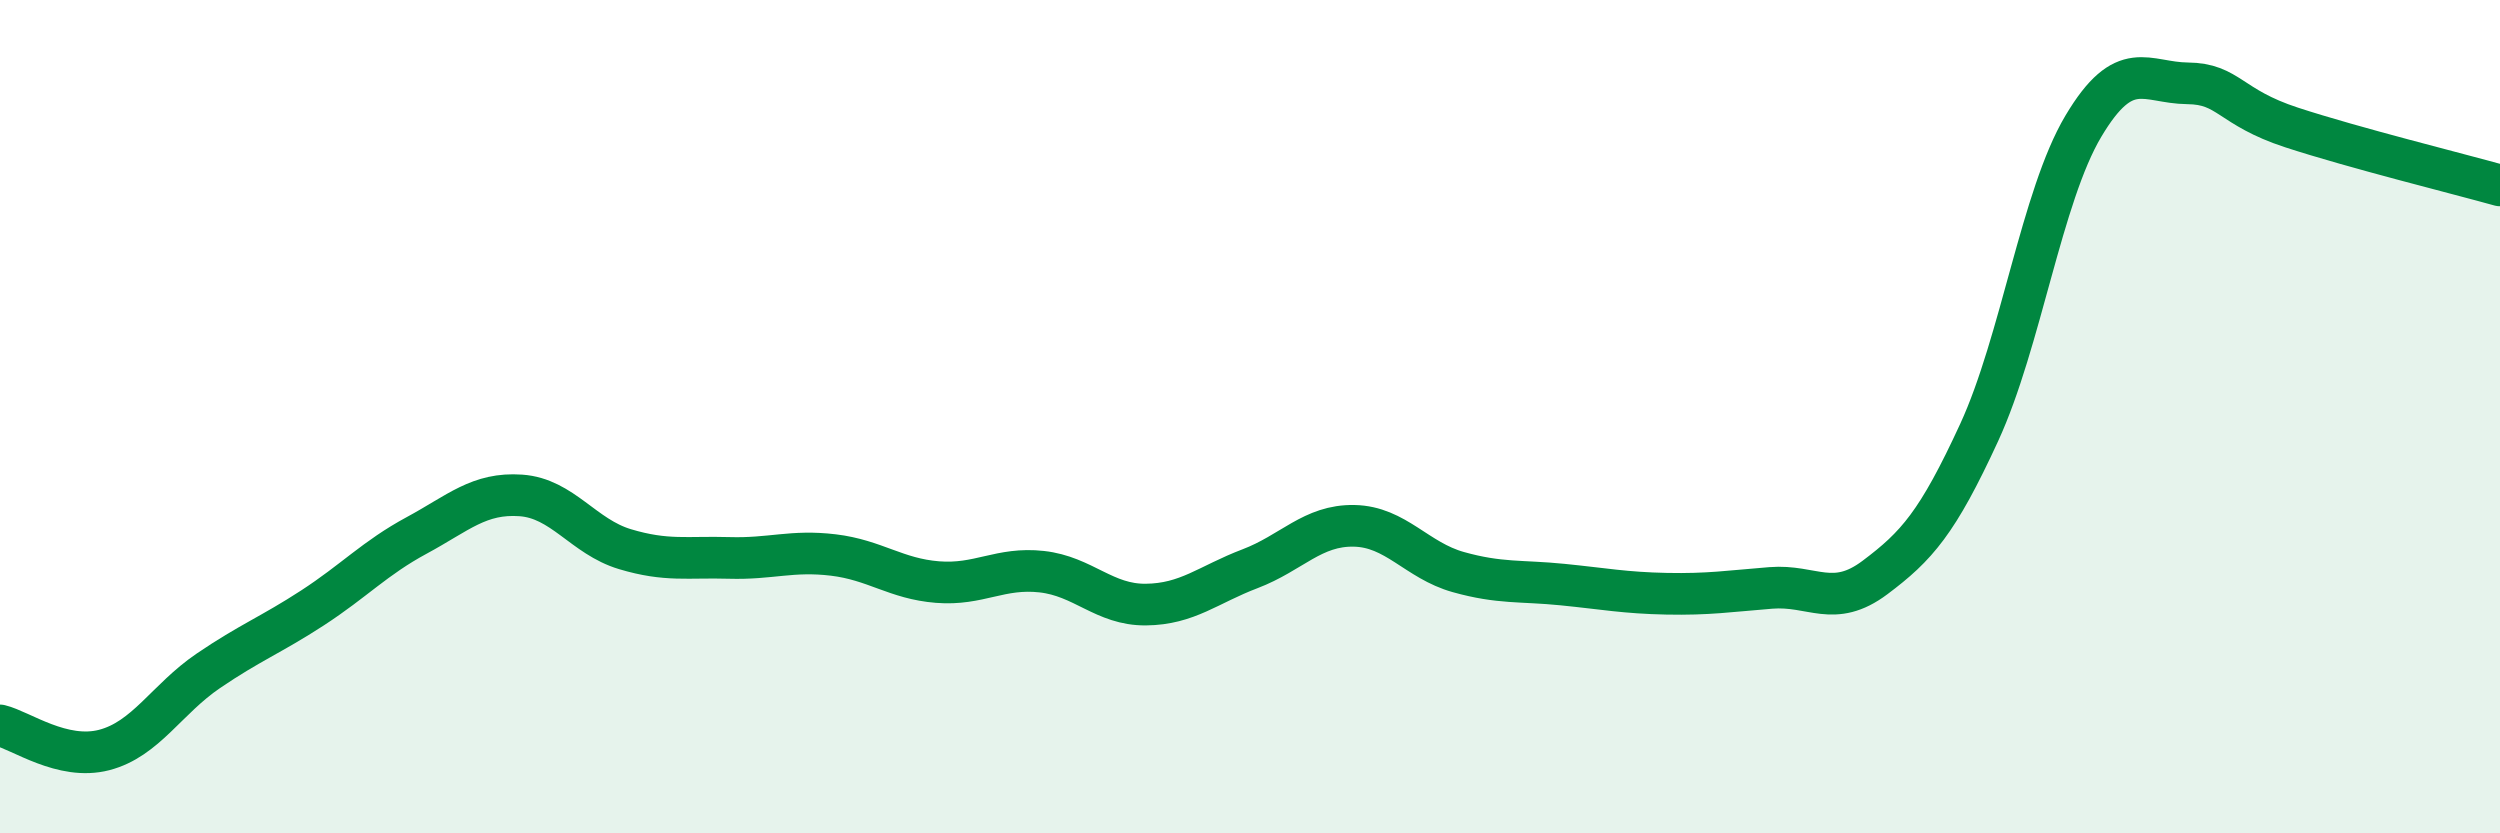
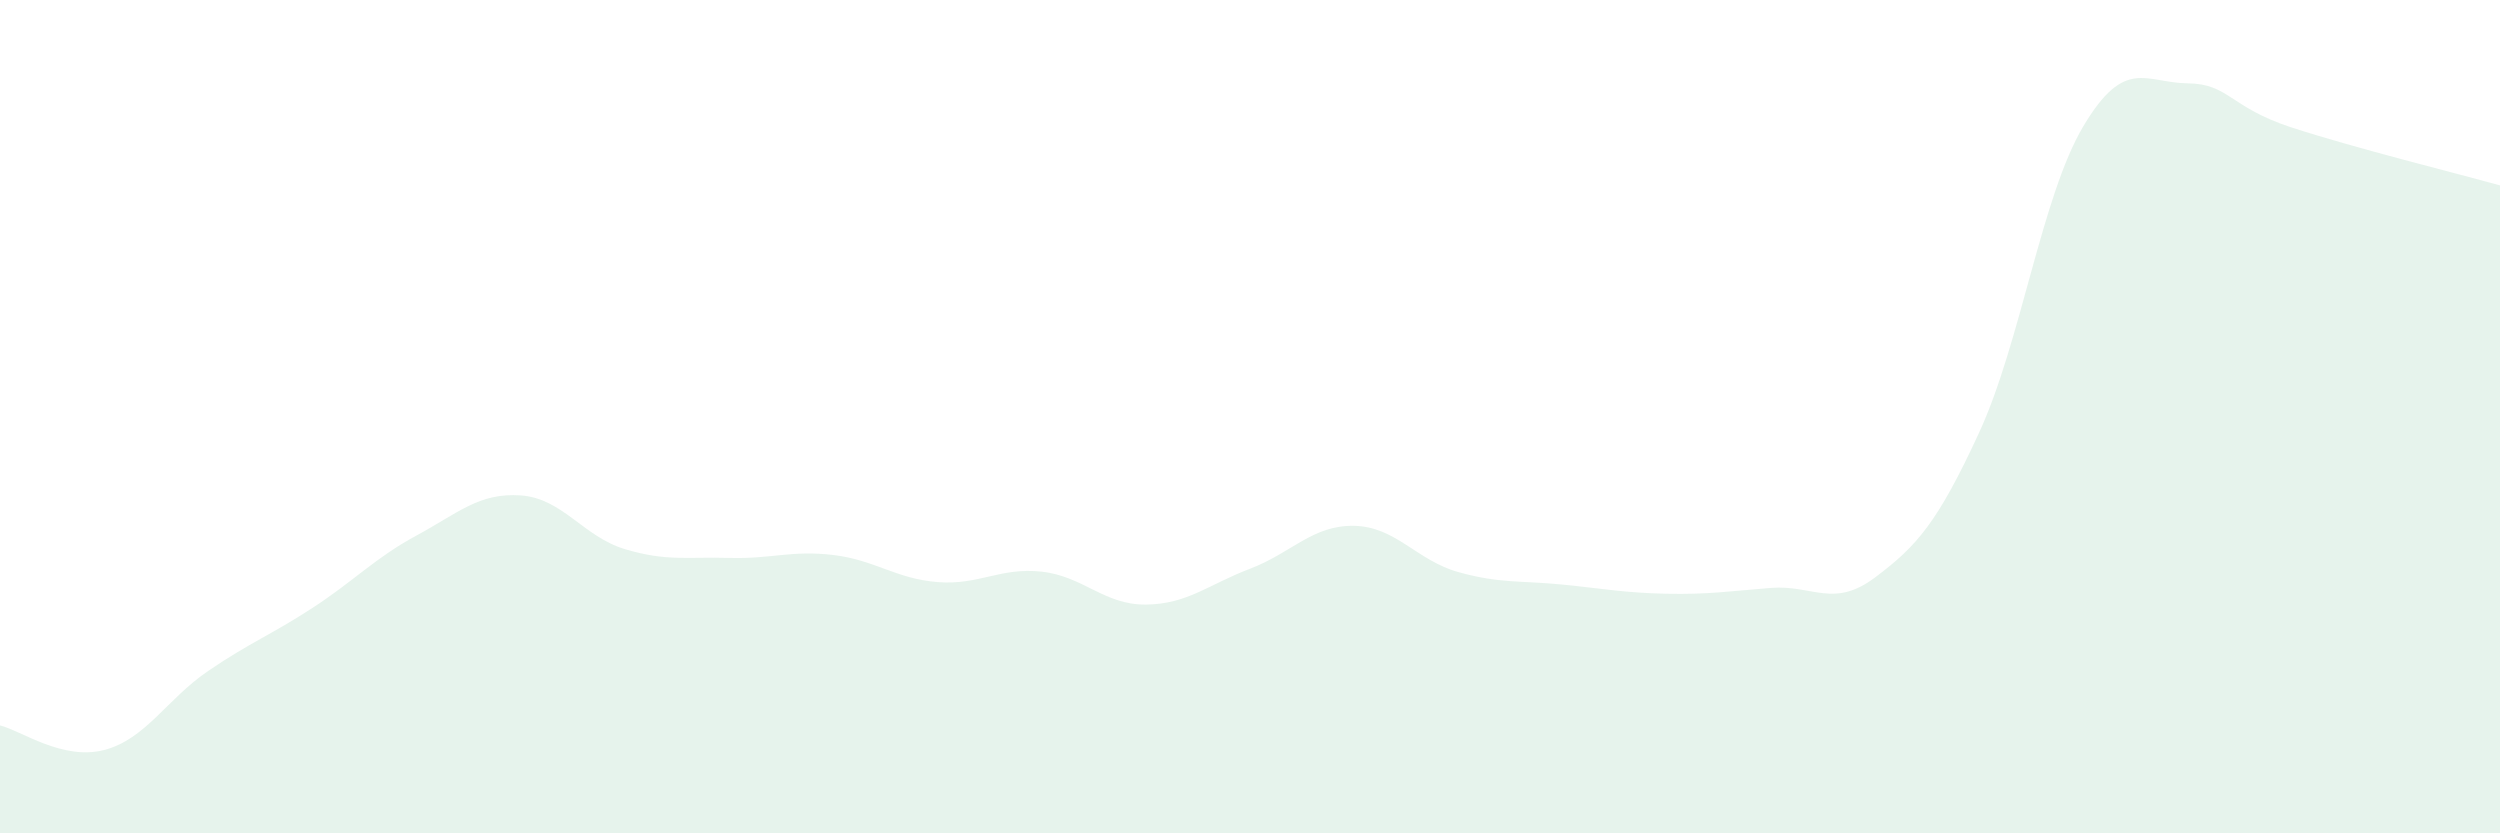
<svg xmlns="http://www.w3.org/2000/svg" width="60" height="20" viewBox="0 0 60 20">
  <path d="M 0,17.41 C 0.5,17.53 1.5,18.26 2.5,18 C 3.5,17.74 4,16.78 5,16.1 C 6,15.42 6.5,15.24 7.5,14.59 C 8.5,13.94 9,13.39 10,12.85 C 11,12.31 11.5,11.82 12.5,11.89 C 13.5,11.96 14,12.88 15,13.18 C 16,13.48 16.5,13.36 17.5,13.39 C 18.5,13.42 19,13.2 20,13.32 C 21,13.44 21.5,13.89 22.5,13.97 C 23.5,14.05 24,13.61 25,13.72 C 26,13.83 26.5,14.52 27.5,14.51 C 28.5,14.5 29,14.03 30,13.65 C 31,13.27 31.5,12.6 32.5,12.62 C 33.5,12.64 34,13.45 35,13.73 C 36,14.01 36.5,13.93 37.5,14.03 C 38.5,14.13 39,14.23 40,14.25 C 41,14.27 41.5,14.19 42.5,14.11 C 43.5,14.03 44,14.61 45,13.86 C 46,13.11 46.5,12.55 47.5,10.38 C 48.5,8.21 49,4.71 50,3.03 C 51,1.35 51.5,1.99 52.5,2 C 53.5,2.01 53.5,2.57 55,3.06 C 56.5,3.55 59,4.17 60,4.45L60 20L0 20Z" fill="#008740" opacity="0.1" stroke-linecap="round" stroke-linejoin="round" />
-   <path d="M 0,17.41 C 0.5,17.53 1.5,18.26 2.5,18 C 3.5,17.74 4,16.78 5,16.1 C 6,15.42 6.5,15.24 7.5,14.59 C 8.5,13.94 9,13.39 10,12.85 C 11,12.31 11.5,11.82 12.5,11.89 C 13.5,11.96 14,12.88 15,13.18 C 16,13.48 16.5,13.36 17.5,13.39 C 18.5,13.42 19,13.2 20,13.32 C 21,13.44 21.5,13.89 22.5,13.97 C 23.5,14.05 24,13.61 25,13.72 C 26,13.83 26.5,14.52 27.5,14.51 C 28.5,14.5 29,14.03 30,13.65 C 31,13.27 31.5,12.6 32.5,12.62 C 33.5,12.64 34,13.45 35,13.73 C 36,14.01 36.5,13.93 37.5,14.03 C 38.5,14.13 39,14.23 40,14.25 C 41,14.27 41.5,14.19 42.5,14.11 C 43.5,14.03 44,14.61 45,13.86 C 46,13.11 46.5,12.55 47.5,10.38 C 48.5,8.21 49,4.71 50,3.03 C 51,1.35 51.5,1.99 52.5,2 C 53.5,2.01 53.5,2.57 55,3.06 C 56.5,3.55 59,4.17 60,4.45" stroke="#008740" stroke-width="1" fill="none" stroke-linecap="round" stroke-linejoin="round" />
</svg>